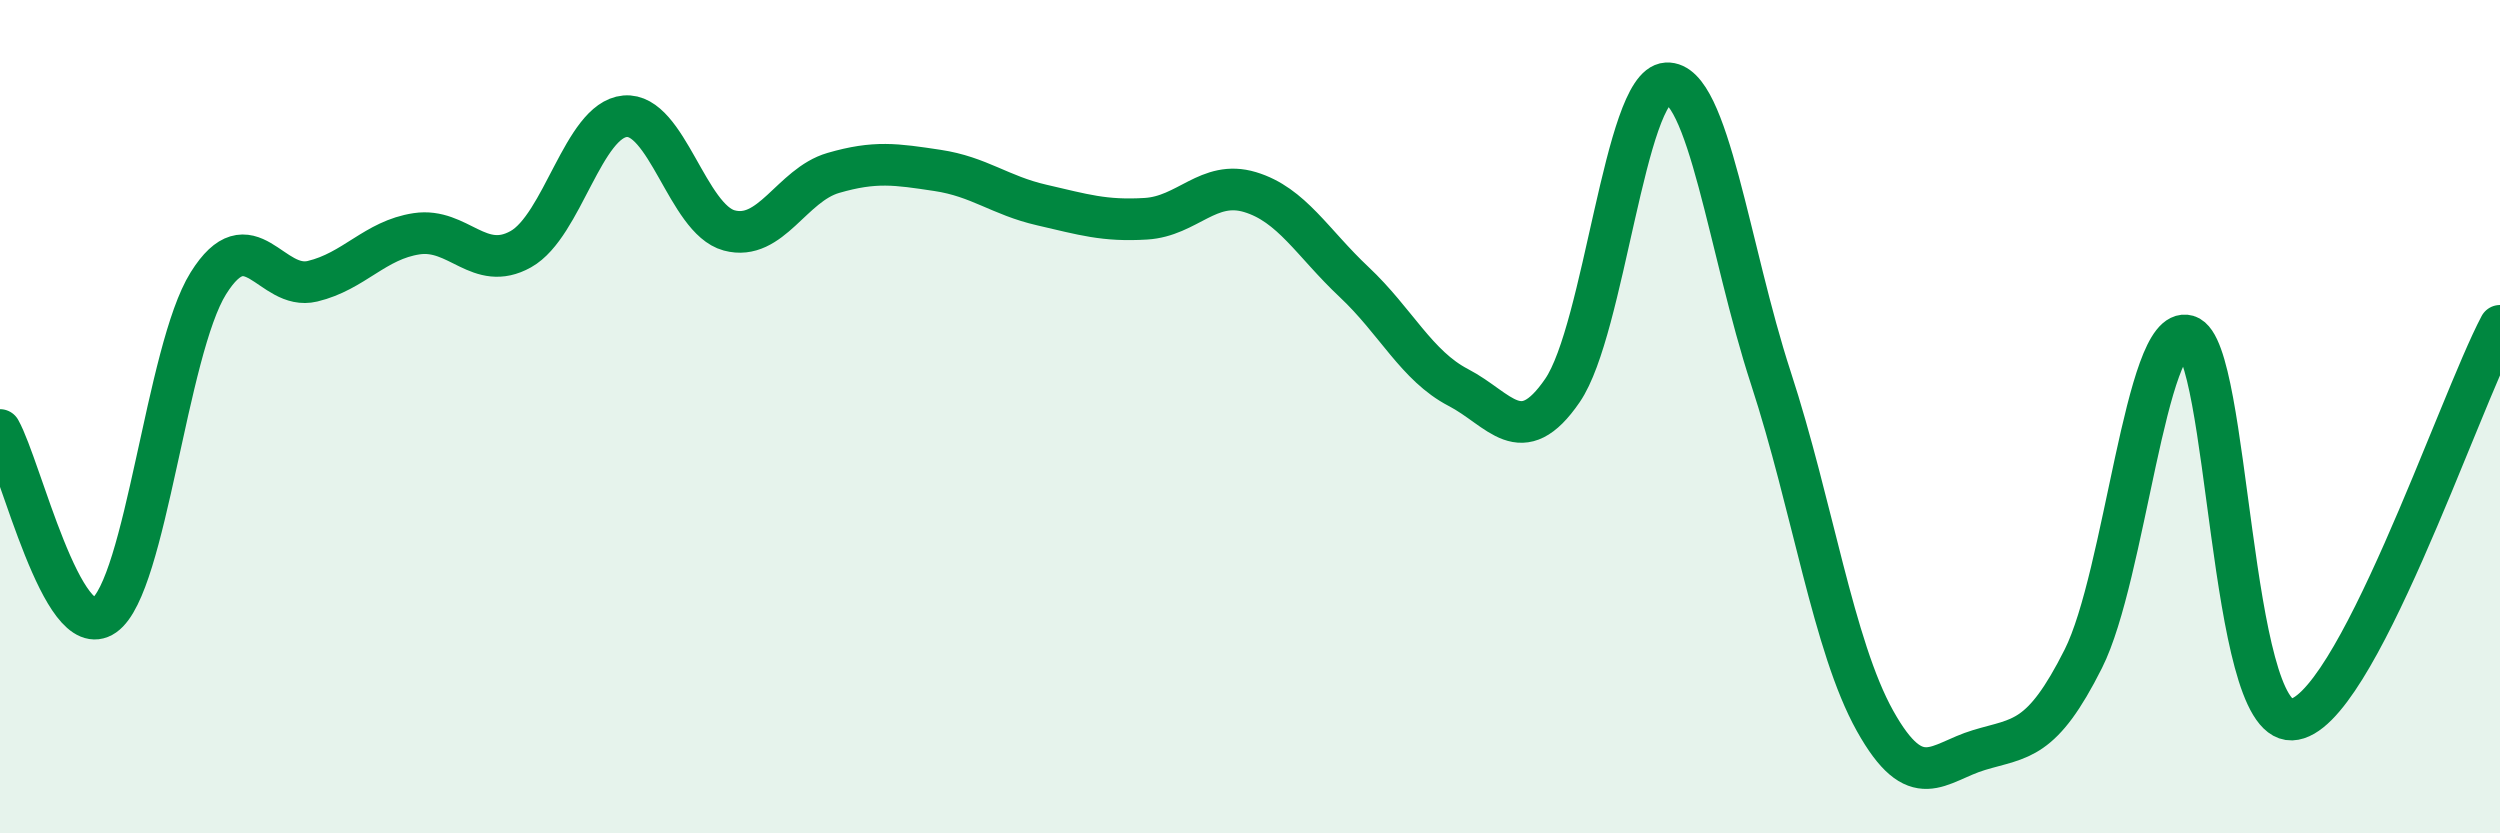
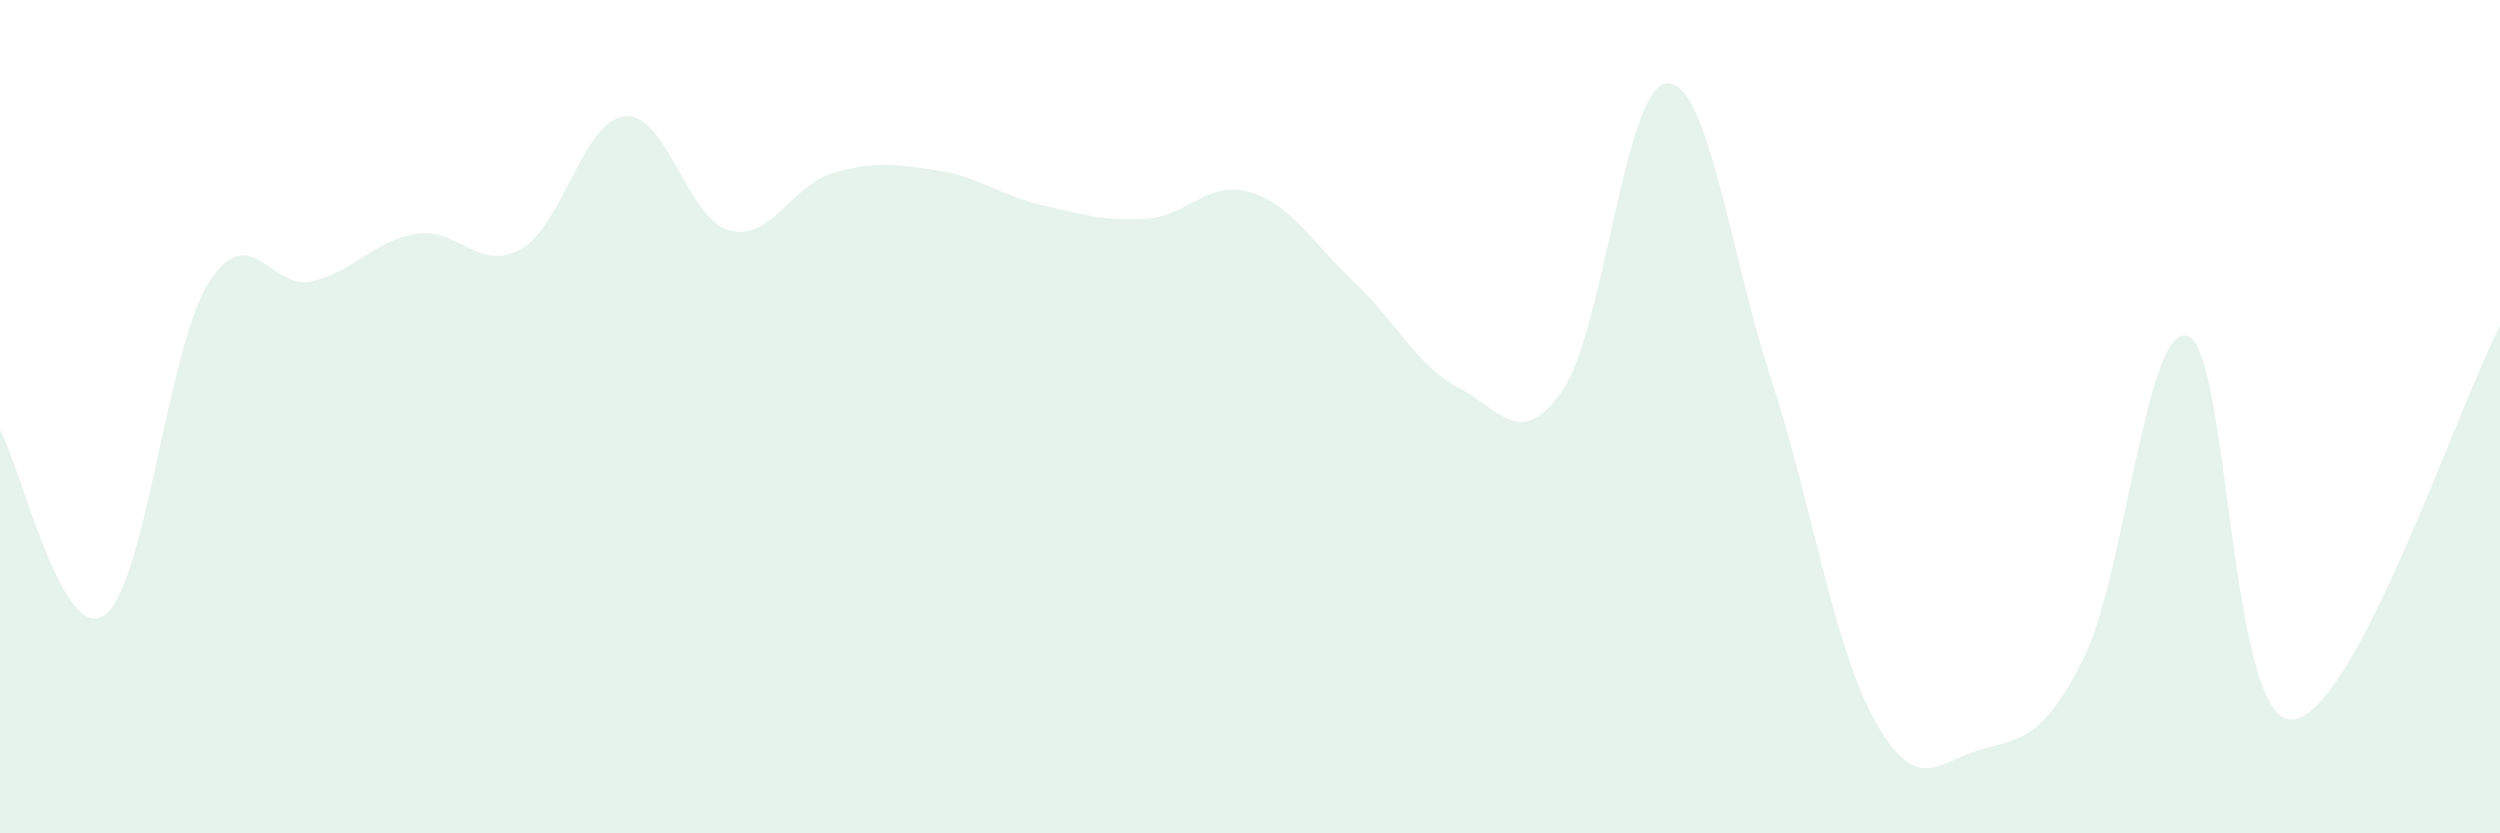
<svg xmlns="http://www.w3.org/2000/svg" width="60" height="20" viewBox="0 0 60 20">
  <path d="M 0,10.32 C 0.5,11.21 1.5,15.47 2.5,14.77 C 3.5,14.07 4,8.4 5,6.8 C 6,5.2 6.5,6.99 7.5,6.75 C 8.5,6.51 9,5.76 10,5.61 C 11,5.46 11.5,6.54 12.5,5.98 C 13.5,5.42 14,2.88 15,2.79 C 16,2.7 16.5,5.26 17.5,5.53 C 18.5,5.8 19,4.44 20,4.15 C 21,3.86 21.5,3.94 22.5,4.09 C 23.5,4.24 24,4.69 25,4.92 C 26,5.15 26.5,5.31 27.5,5.25 C 28.5,5.19 29,4.31 30,4.61 C 31,4.91 31.5,5.83 32.5,6.77 C 33.5,7.71 34,8.78 35,9.3 C 36,9.82 36.5,10.83 37.5,9.37 C 38.5,7.91 39,2.06 40,2 C 41,1.94 41.5,6.01 42.5,9.07 C 43.5,12.13 44,15.51 45,17.3 C 46,19.09 46.5,18.3 47.5,18 C 48.5,17.7 49,17.8 50,15.81 C 51,13.82 51.5,7.77 52.5,8.06 C 53.5,8.35 53.5,17.32 55,17.27 C 56.5,17.22 59,9.71 60,7.82L60 20L0 20Z" fill="#008740" opacity="0.1" stroke-linecap="round" stroke-linejoin="round" />
-   <path d="M 0,10.32 C 0.5,11.21 1.5,15.47 2.5,14.77 C 3.5,14.07 4,8.4 5,6.8 C 6,5.2 6.5,6.99 7.5,6.75 C 8.5,6.51 9,5.76 10,5.61 C 11,5.46 11.5,6.54 12.5,5.98 C 13.5,5.42 14,2.88 15,2.79 C 16,2.7 16.5,5.26 17.5,5.53 C 18.5,5.8 19,4.44 20,4.15 C 21,3.86 21.5,3.94 22.5,4.09 C 23.5,4.24 24,4.69 25,4.92 C 26,5.15 26.5,5.31 27.5,5.25 C 28.5,5.19 29,4.31 30,4.61 C 31,4.91 31.5,5.83 32.5,6.77 C 33.5,7.71 34,8.78 35,9.3 C 36,9.82 36.5,10.83 37.5,9.37 C 38.5,7.91 39,2.06 40,2 C 41,1.94 41.5,6.01 42.5,9.07 C 43.5,12.13 44,15.51 45,17.3 C 46,19.09 46.5,18.3 47.5,18 C 48.5,17.7 49,17.8 50,15.81 C 51,13.82 51.5,7.77 52.5,8.06 C 53.5,8.35 53.5,17.32 55,17.27 C 56.5,17.22 59,9.71 60,7.82" stroke="#008740" stroke-width="1" fill="none" stroke-linecap="round" stroke-linejoin="round" />
</svg>